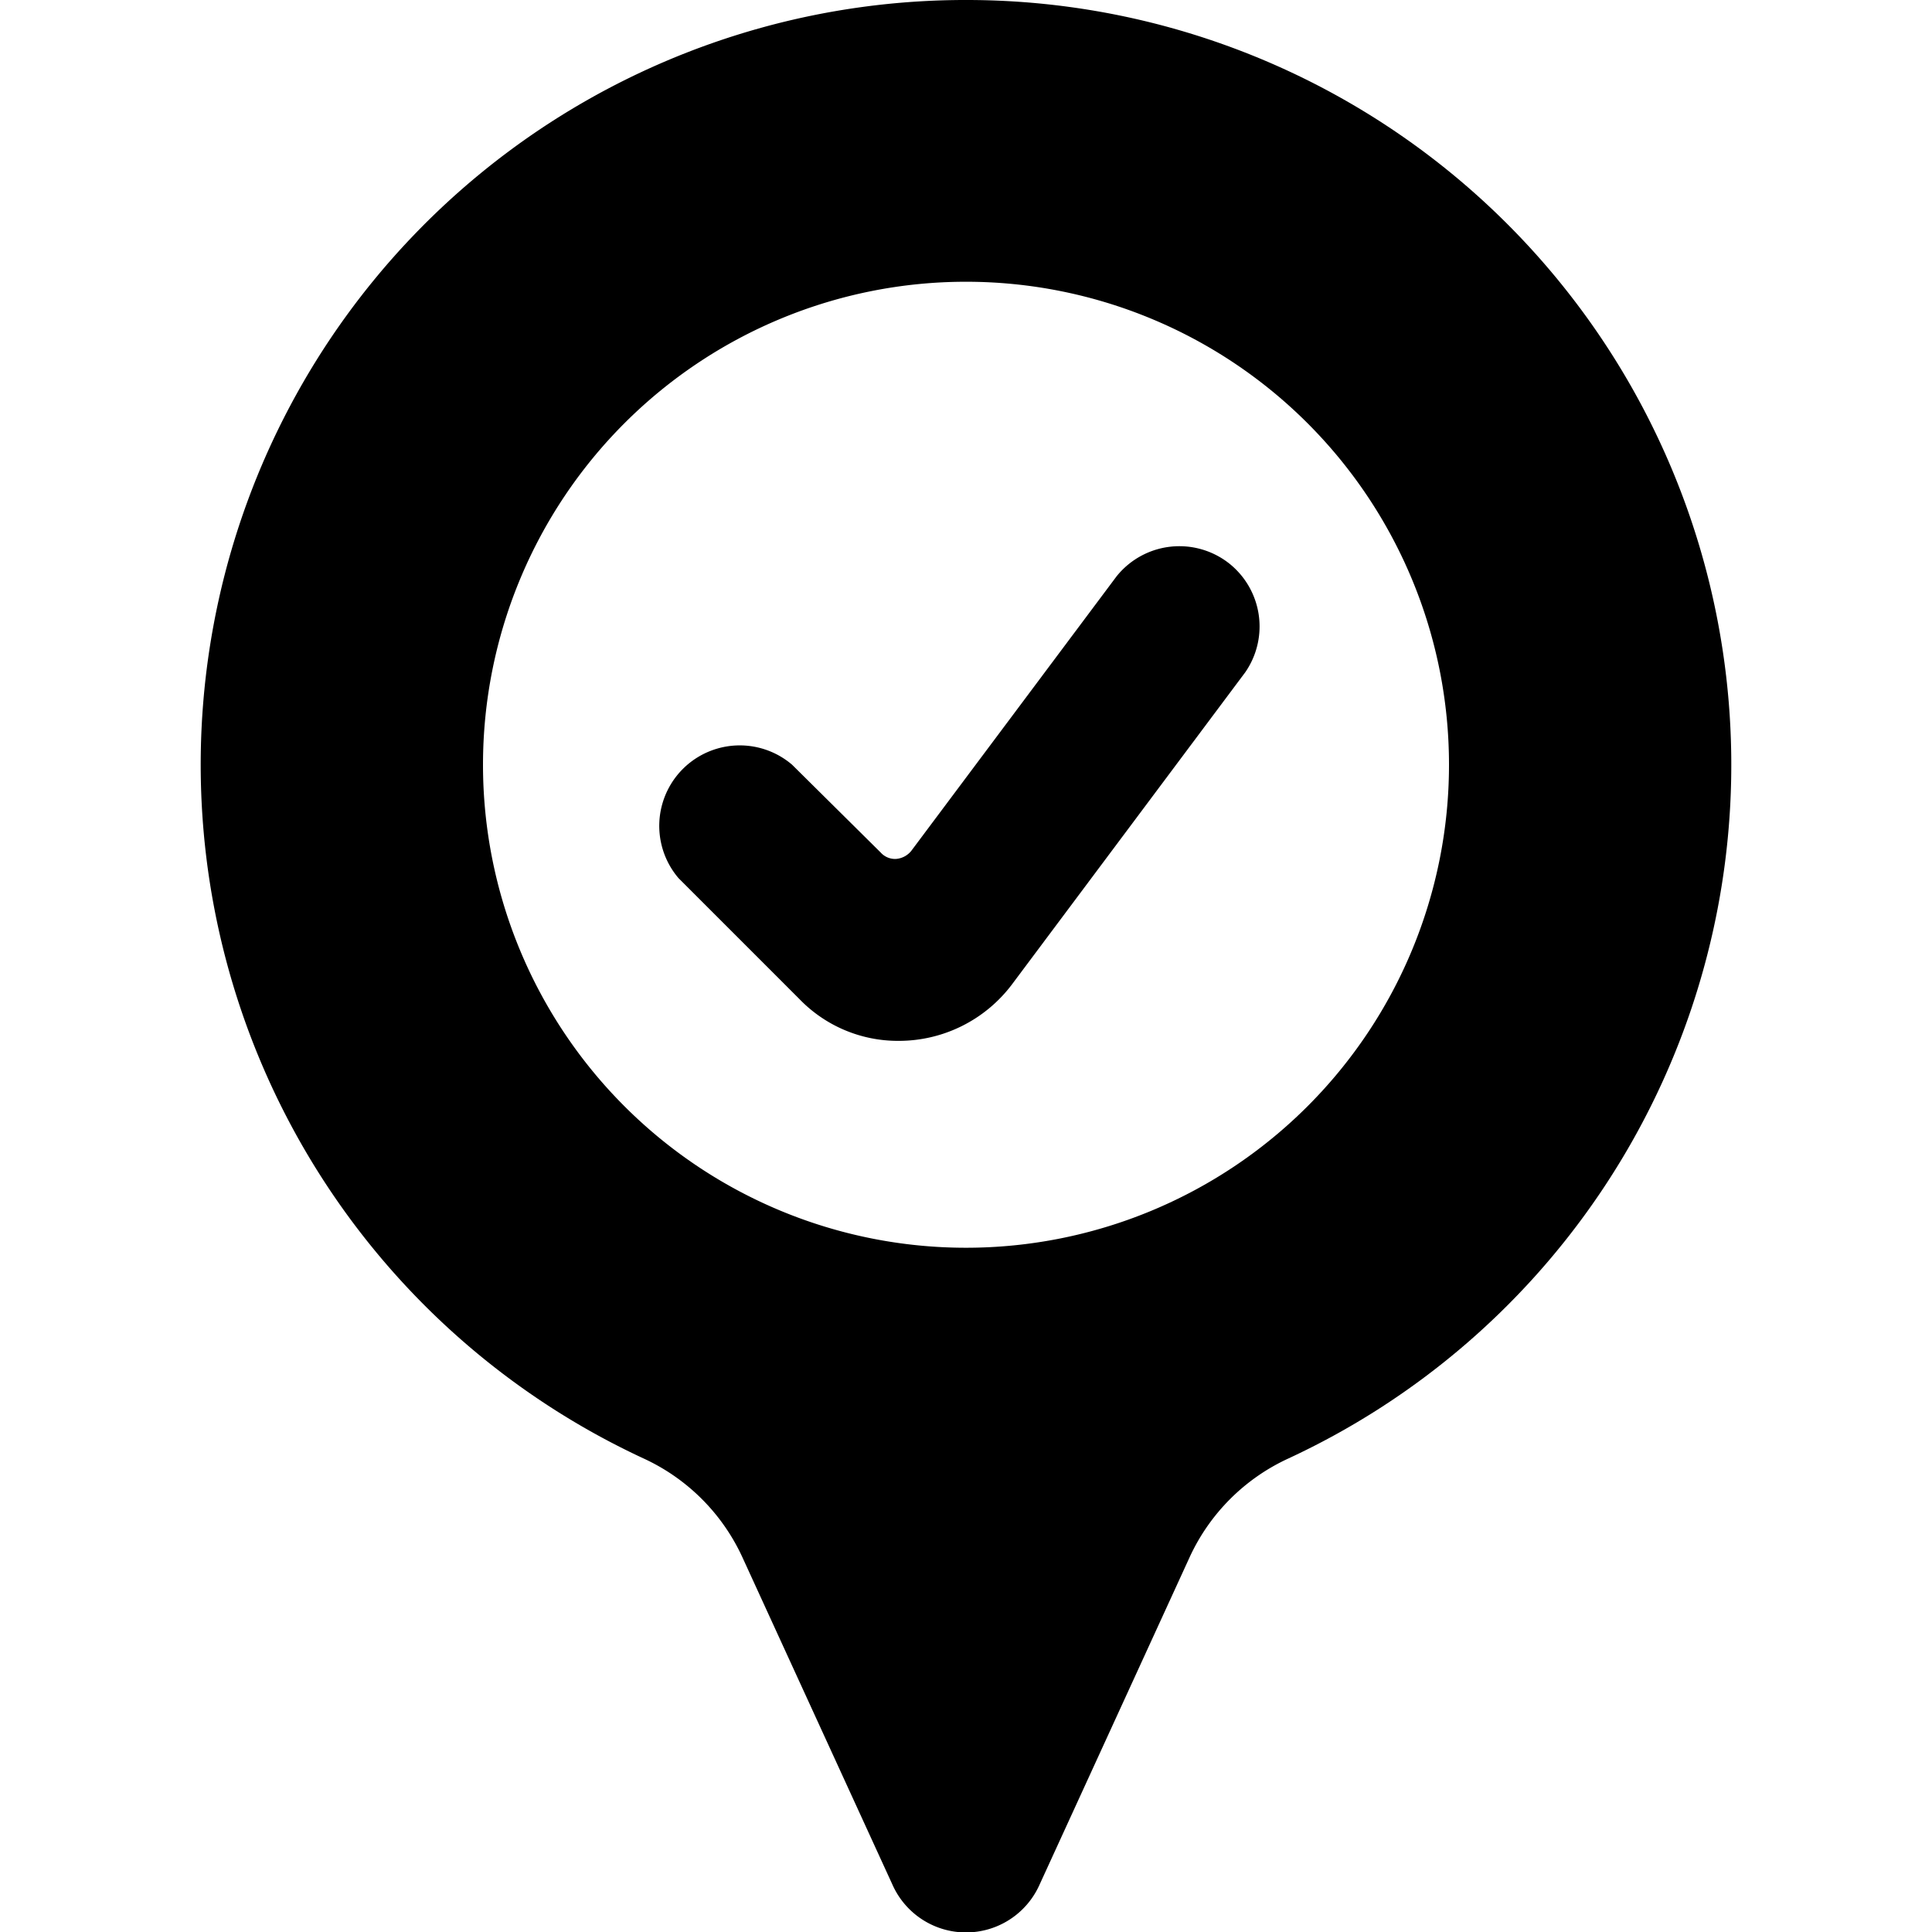
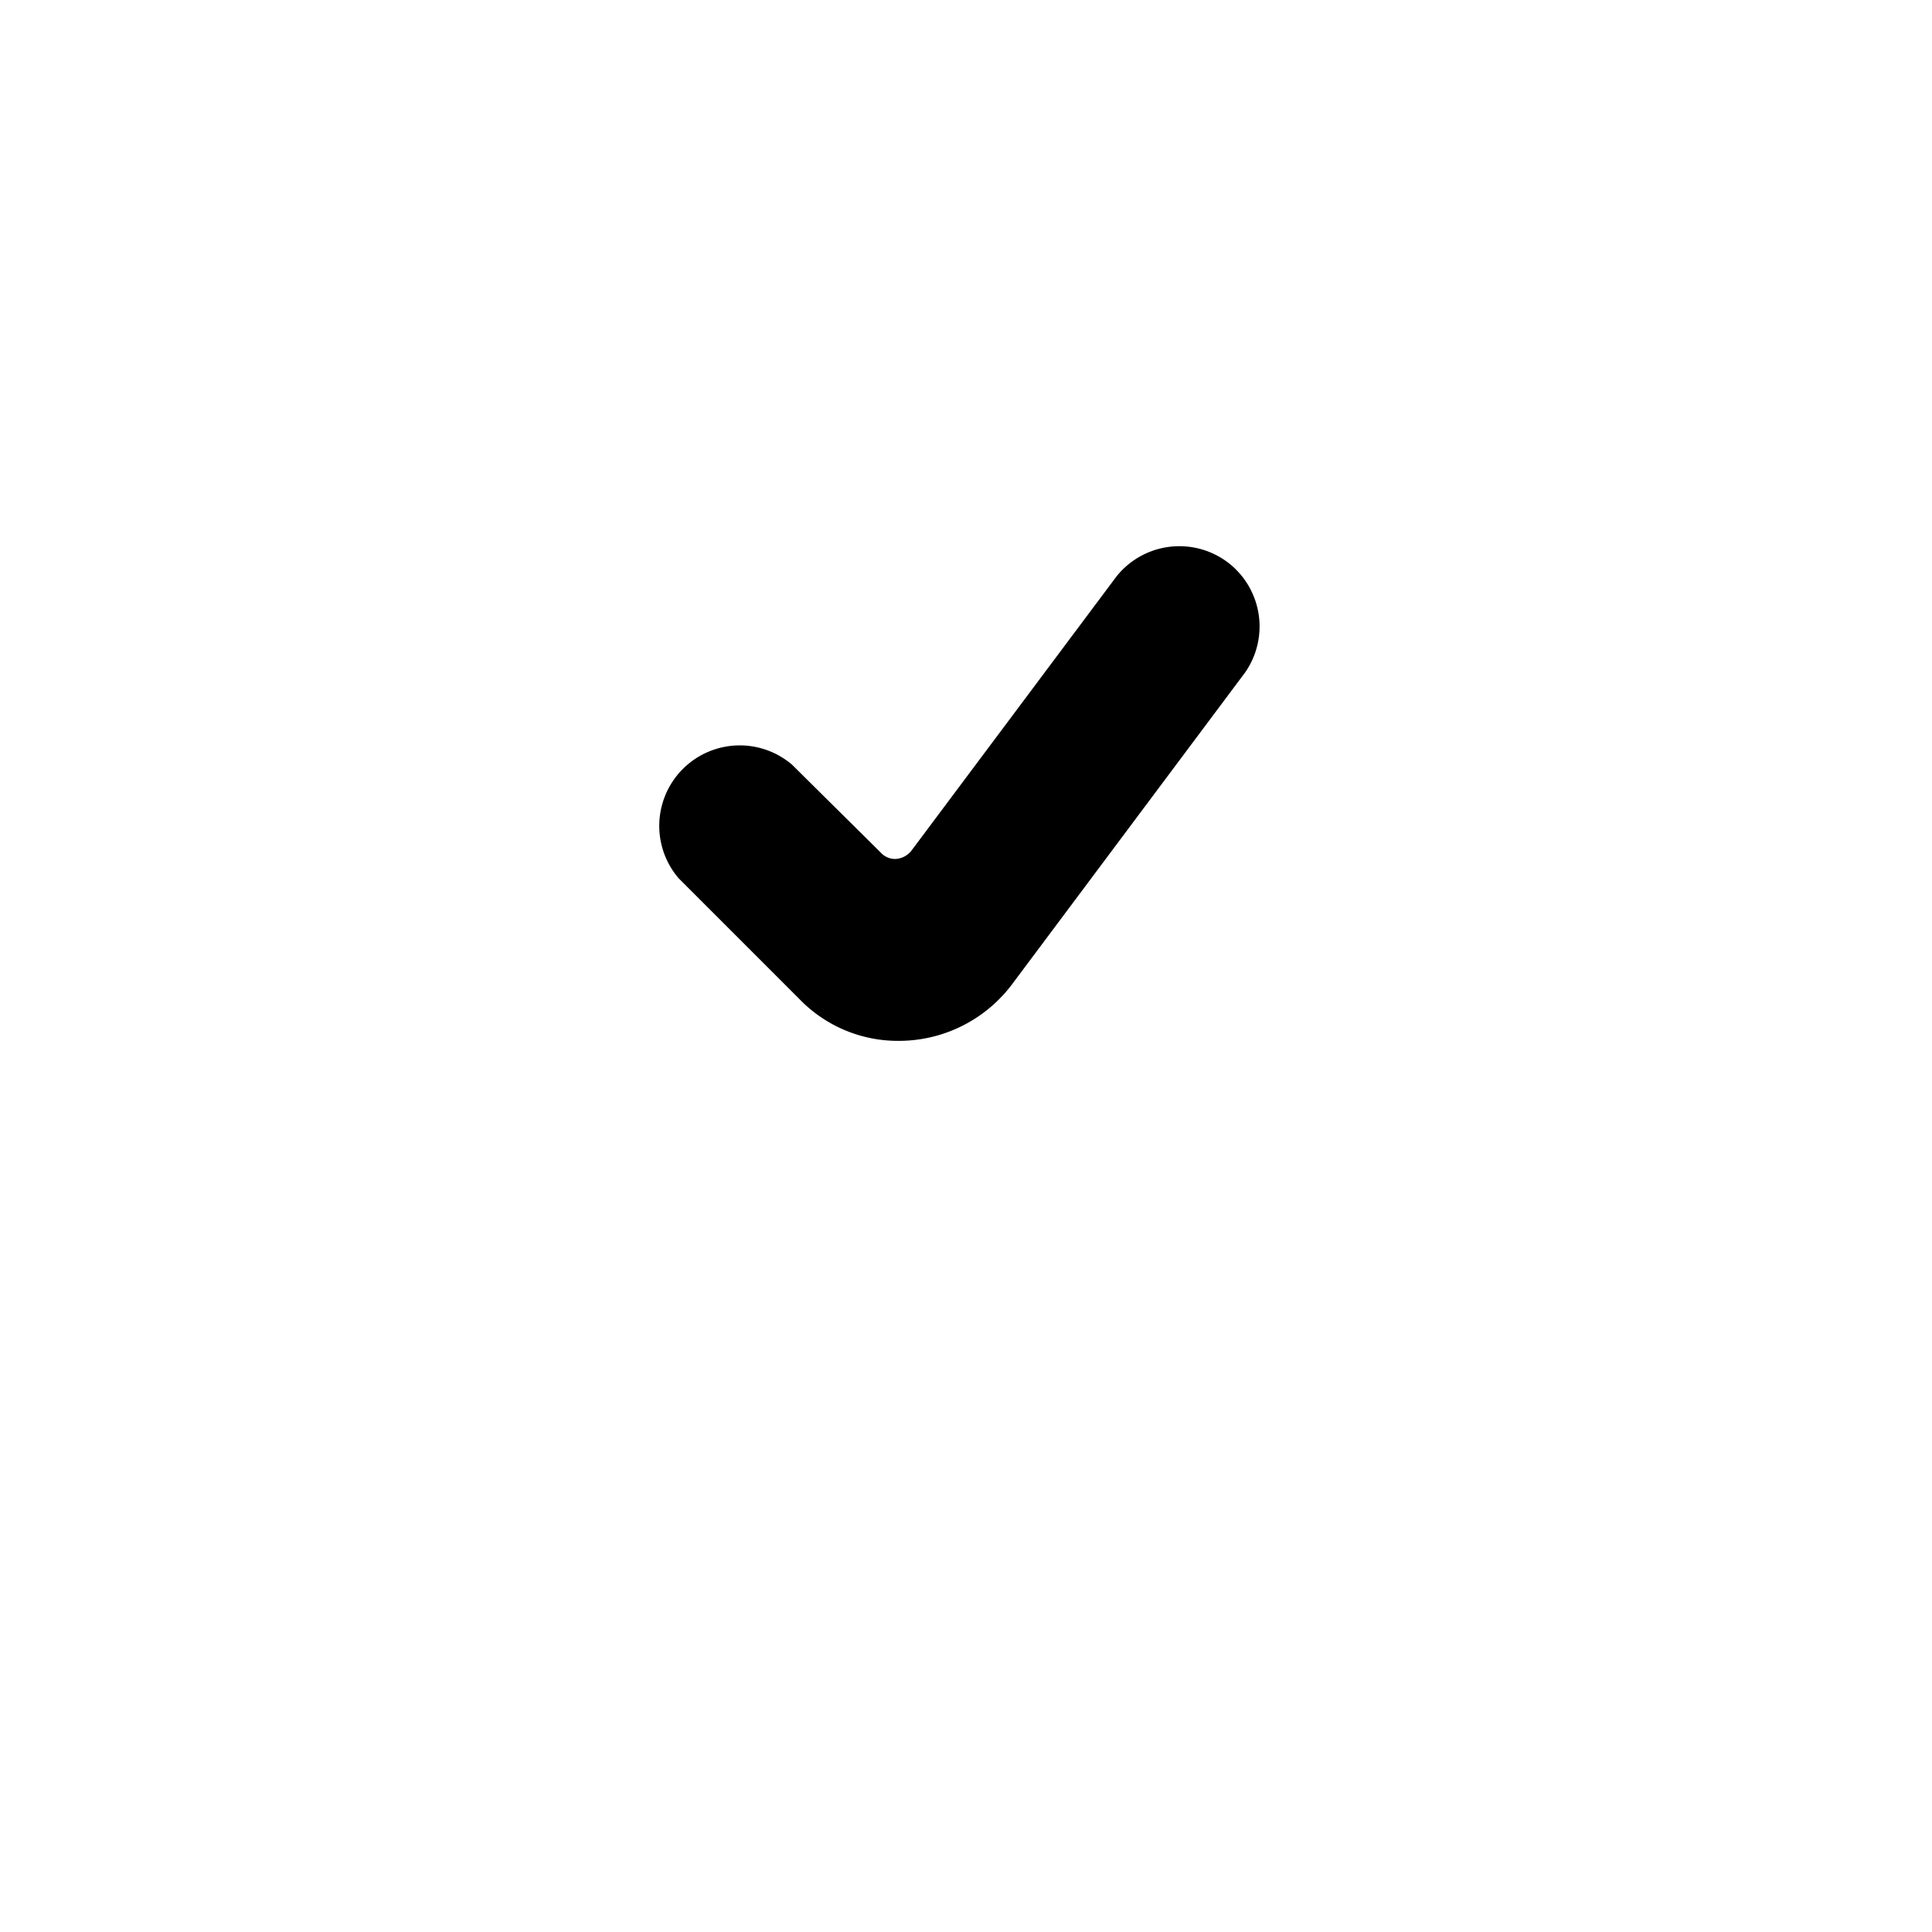
<svg xmlns="http://www.w3.org/2000/svg" viewBox="0 0 24 24" id="Style-One-Pin-Check--Streamline-Ultimate">
  <desc>Style One Pin Check Streamline Icon: https://streamlinehq.com</desc>
  <g id="Style-One-Pin-Check--Streamline-Ultimate.svg">
-     <path d="M12 0a9.5 9.5 0 0 0 -4 18.12 2.5 2.5 0 0 1 1.22 1.22l1.87 4.08a1 1 0 0 0 1.82 0l1.87 -4.08A2.5 2.5 0 0 1 16 18.12 9.5 9.5 0 0 0 12 0Zm0 15.5a6 6 0 1 1 6 -6 6 6 0 0 1 -6 6Z" fill="#000000" stroke-width="1" />
    <path d="m13.87 7.16 -2.55 3.41a0.27 0.27 0 0 1 -0.19 0.1 0.24 0.24 0 0 1 -0.19 -0.08L9.84 9.5a1 1 0 0 0 -1.41 1.41l1.5 1.5a1.7 1.7 0 0 0 1.23 0.52 1.76 1.76 0 0 0 1.41 -0.7l2.9 -3.88a1 1 0 0 0 -0.2 -1.35 1 1 0 0 0 -1.4 0.16Z" fill="#000000" stroke-width="1" />
  </g>
</svg>